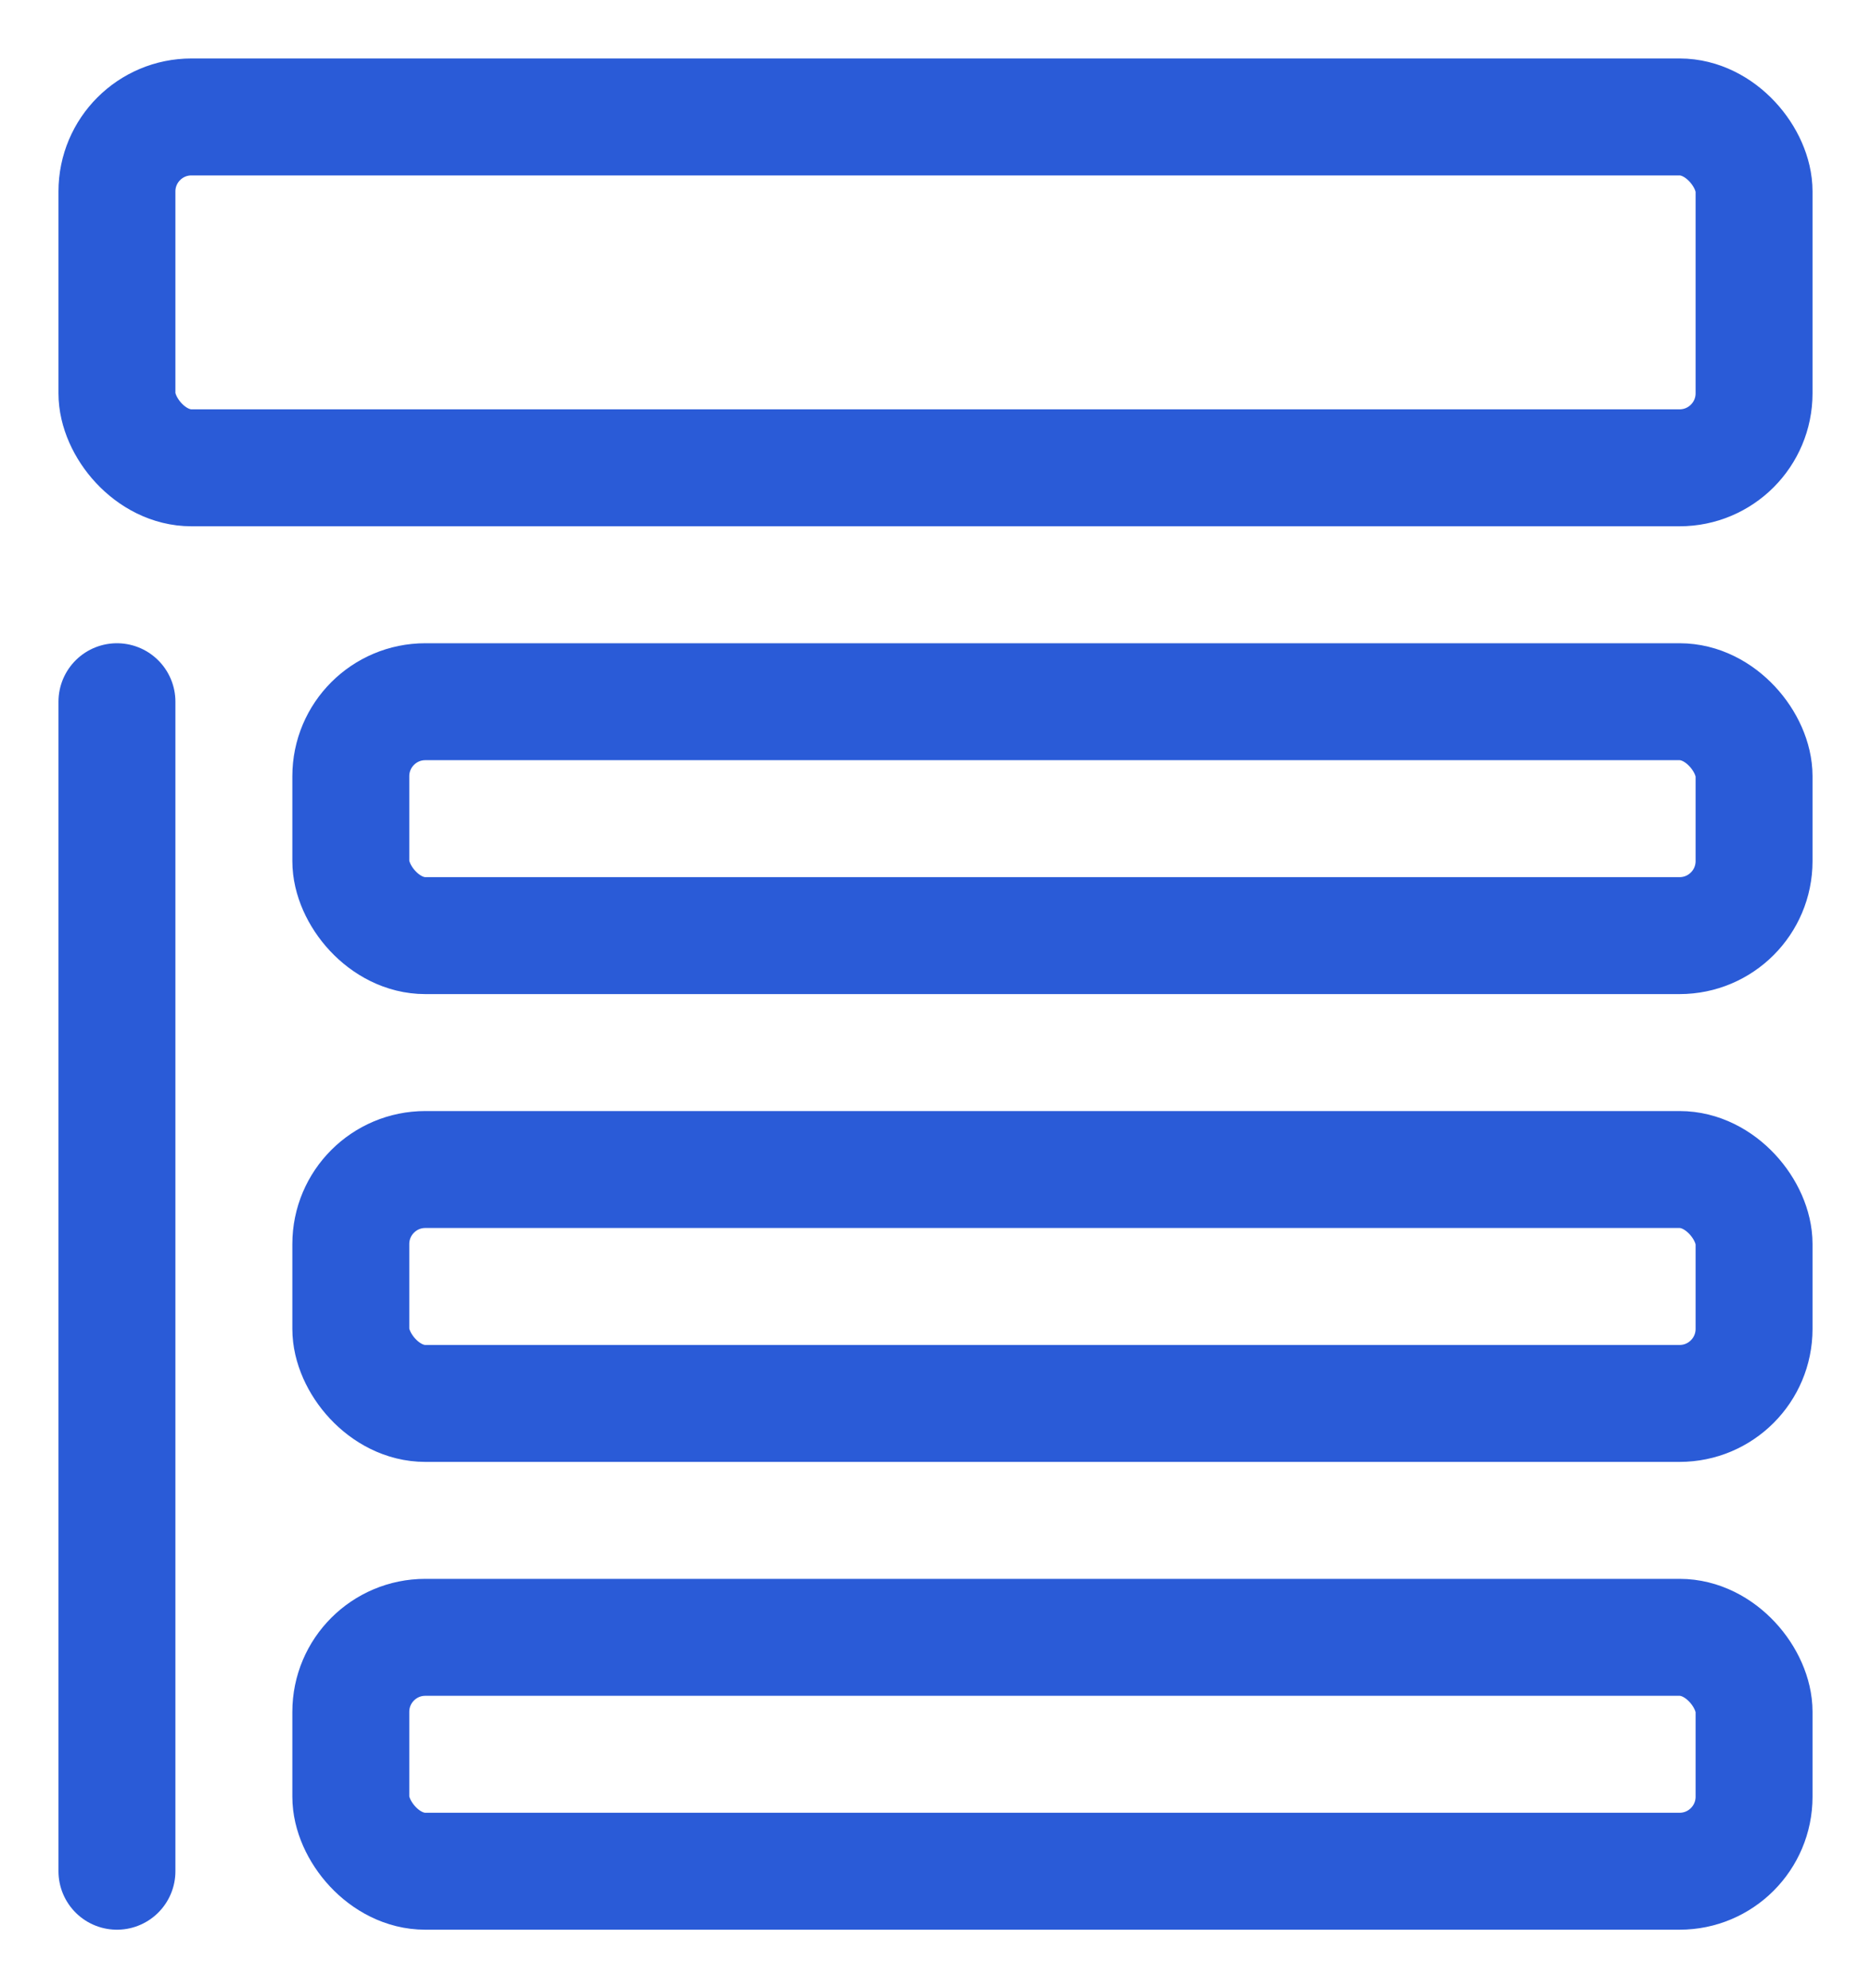
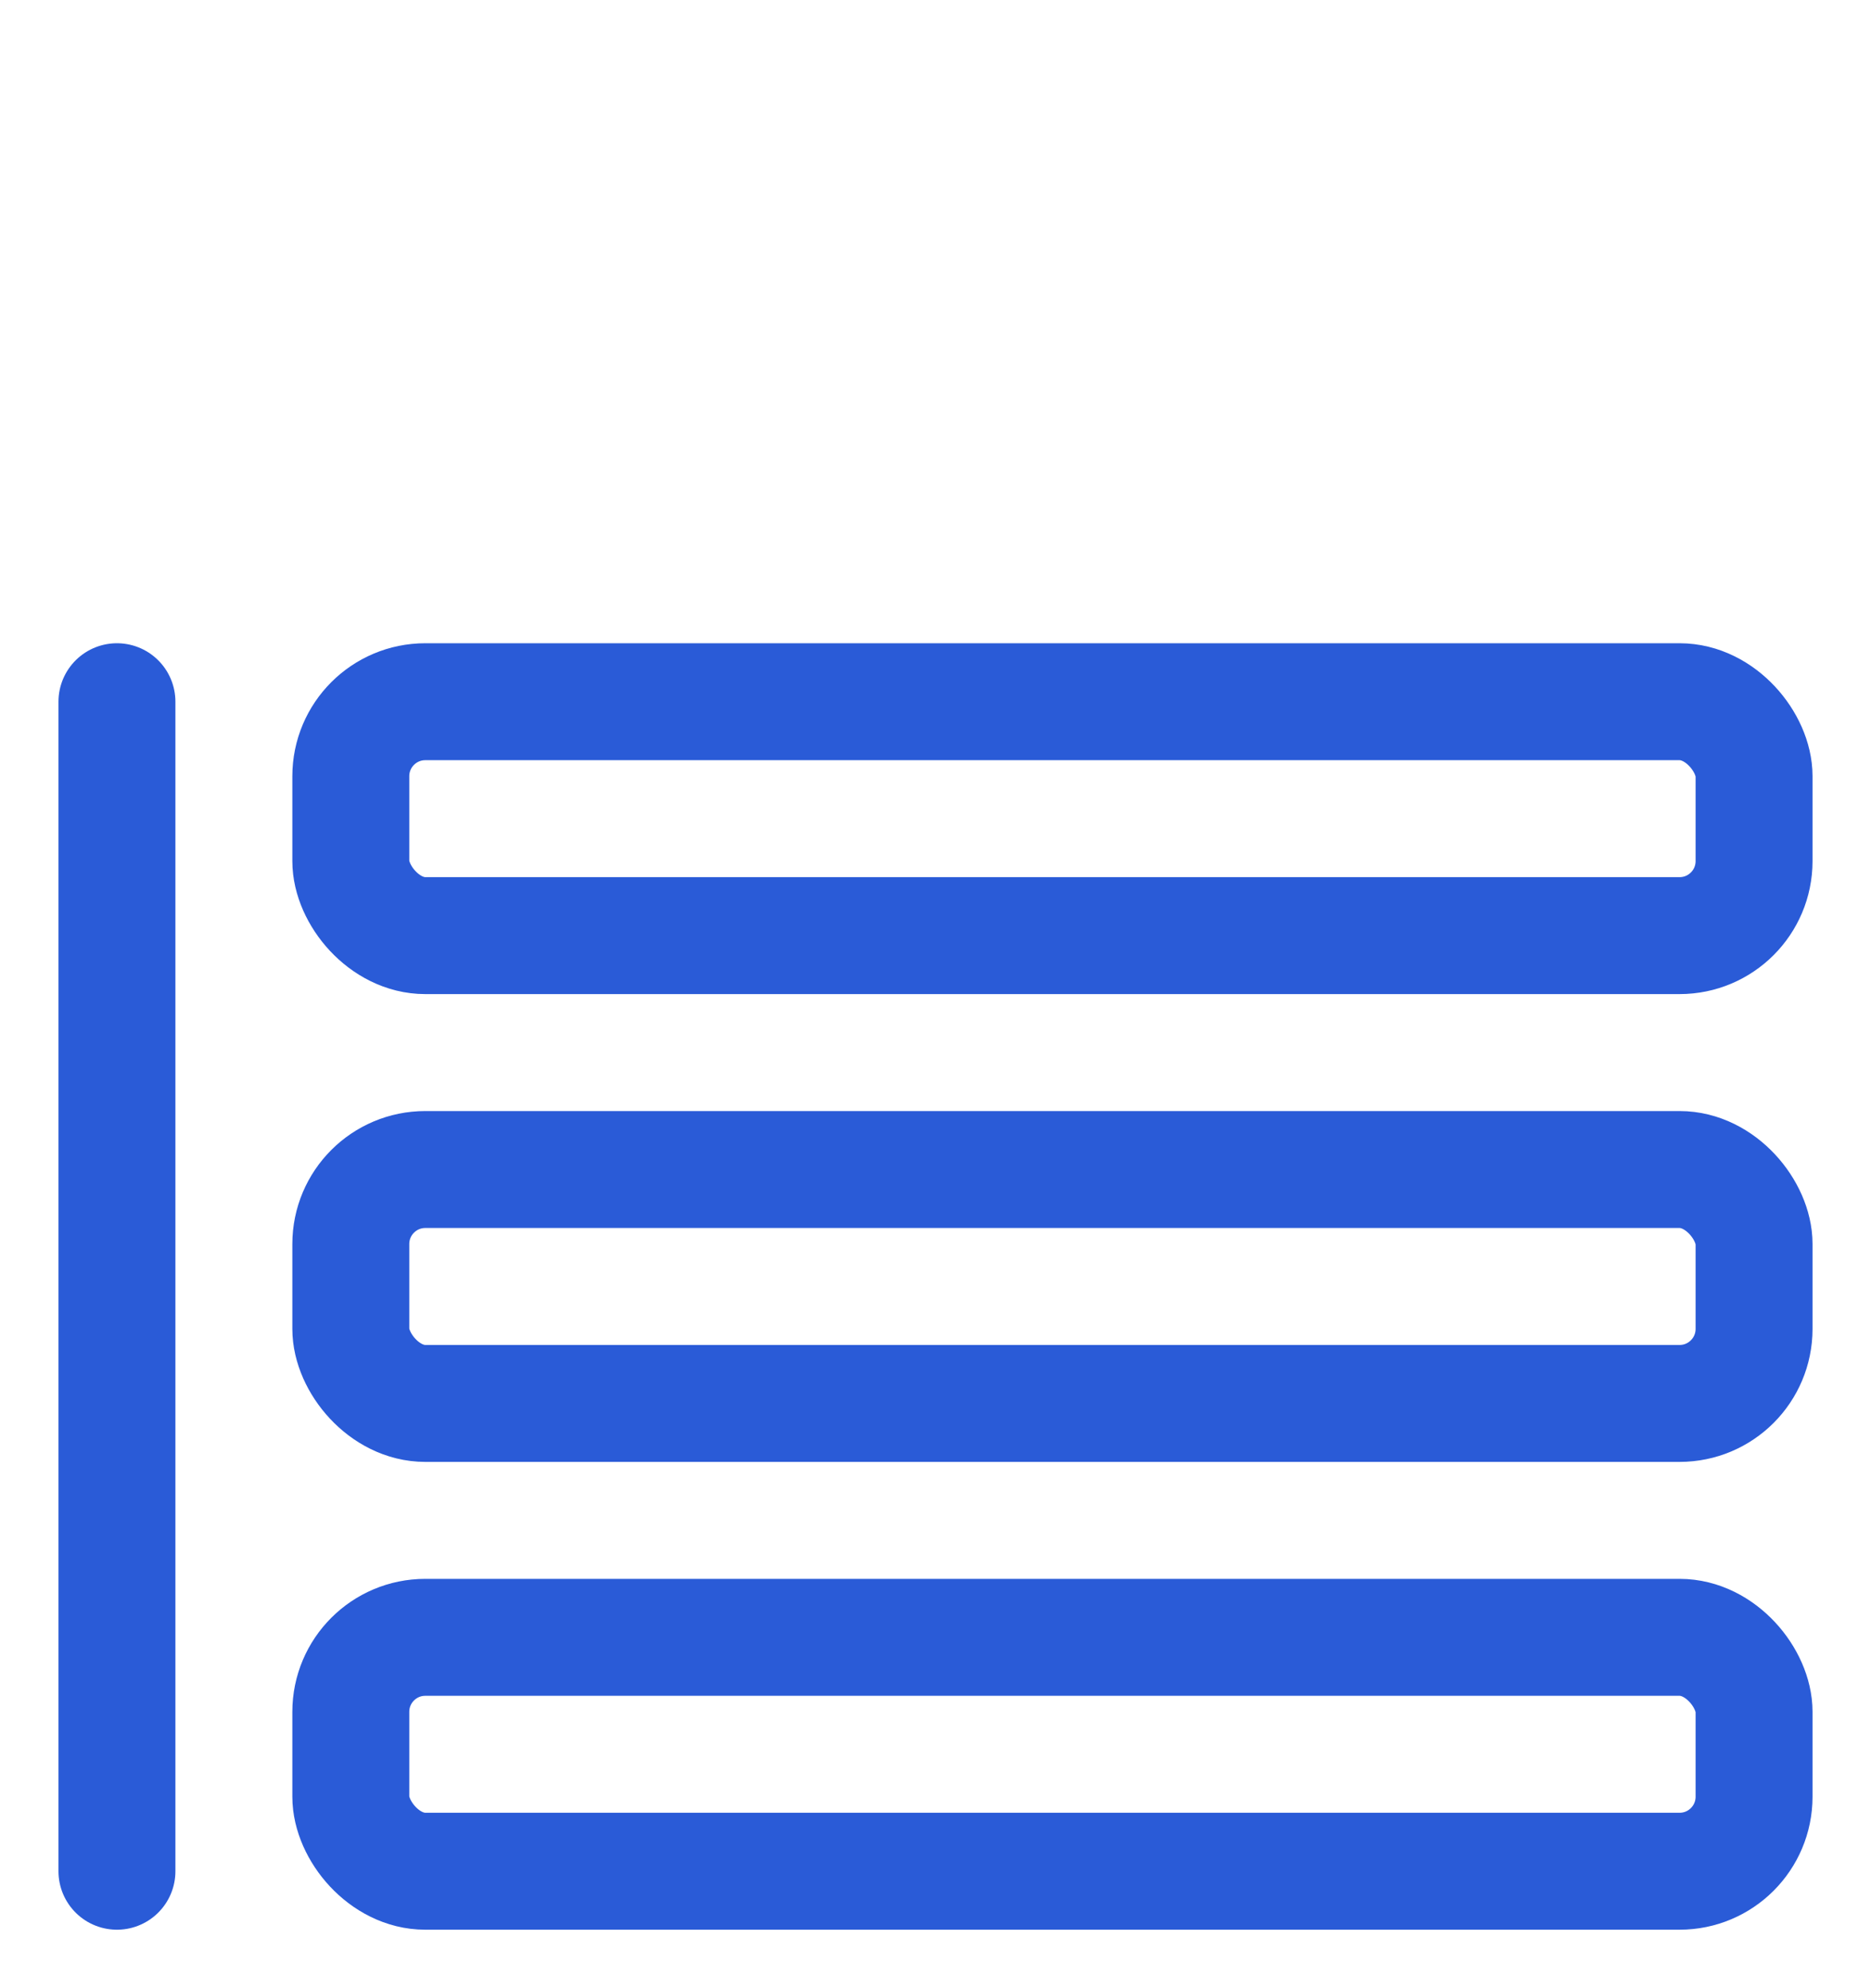
<svg xmlns="http://www.w3.org/2000/svg" width="16px" height="17px" viewBox="0 0 16 17" version="1.1">
  <title>Campaigns</title>
  <g id="Pages" stroke="none" stroke-width="1" fill="none" fill-rule="evenodd" stroke-linecap="round" stroke-linejoin="round">
    <g id="Pricing-–-Feature-Bottom-Fold---XL" transform="translate(-559, -912)" stroke="#2A5BD7">
      <g id="Campaigns" transform="translate(559.5, 913)">
        <g transform="translate(0.5, 0)">
          <rect id="Rectangle" x="2" y="5" width="12" height="2" rx="0.637" />
          <rect id="Rectangle-Copy" x="2" y="9" width="12" height="2" rx="0.637" />
          <rect id="Rectangle-Copy-2" x="2" y="13" width="12" height="2" rx="0.637" />
-           <rect id="Rectangle" x="0" y="0" width="14" height="3" rx="0.637" />
        </g>
        <polyline id="Path-5" points="0.5 5 0.5 14.404 0.5 15" />
      </g>
    </g>
  </g>
</svg>